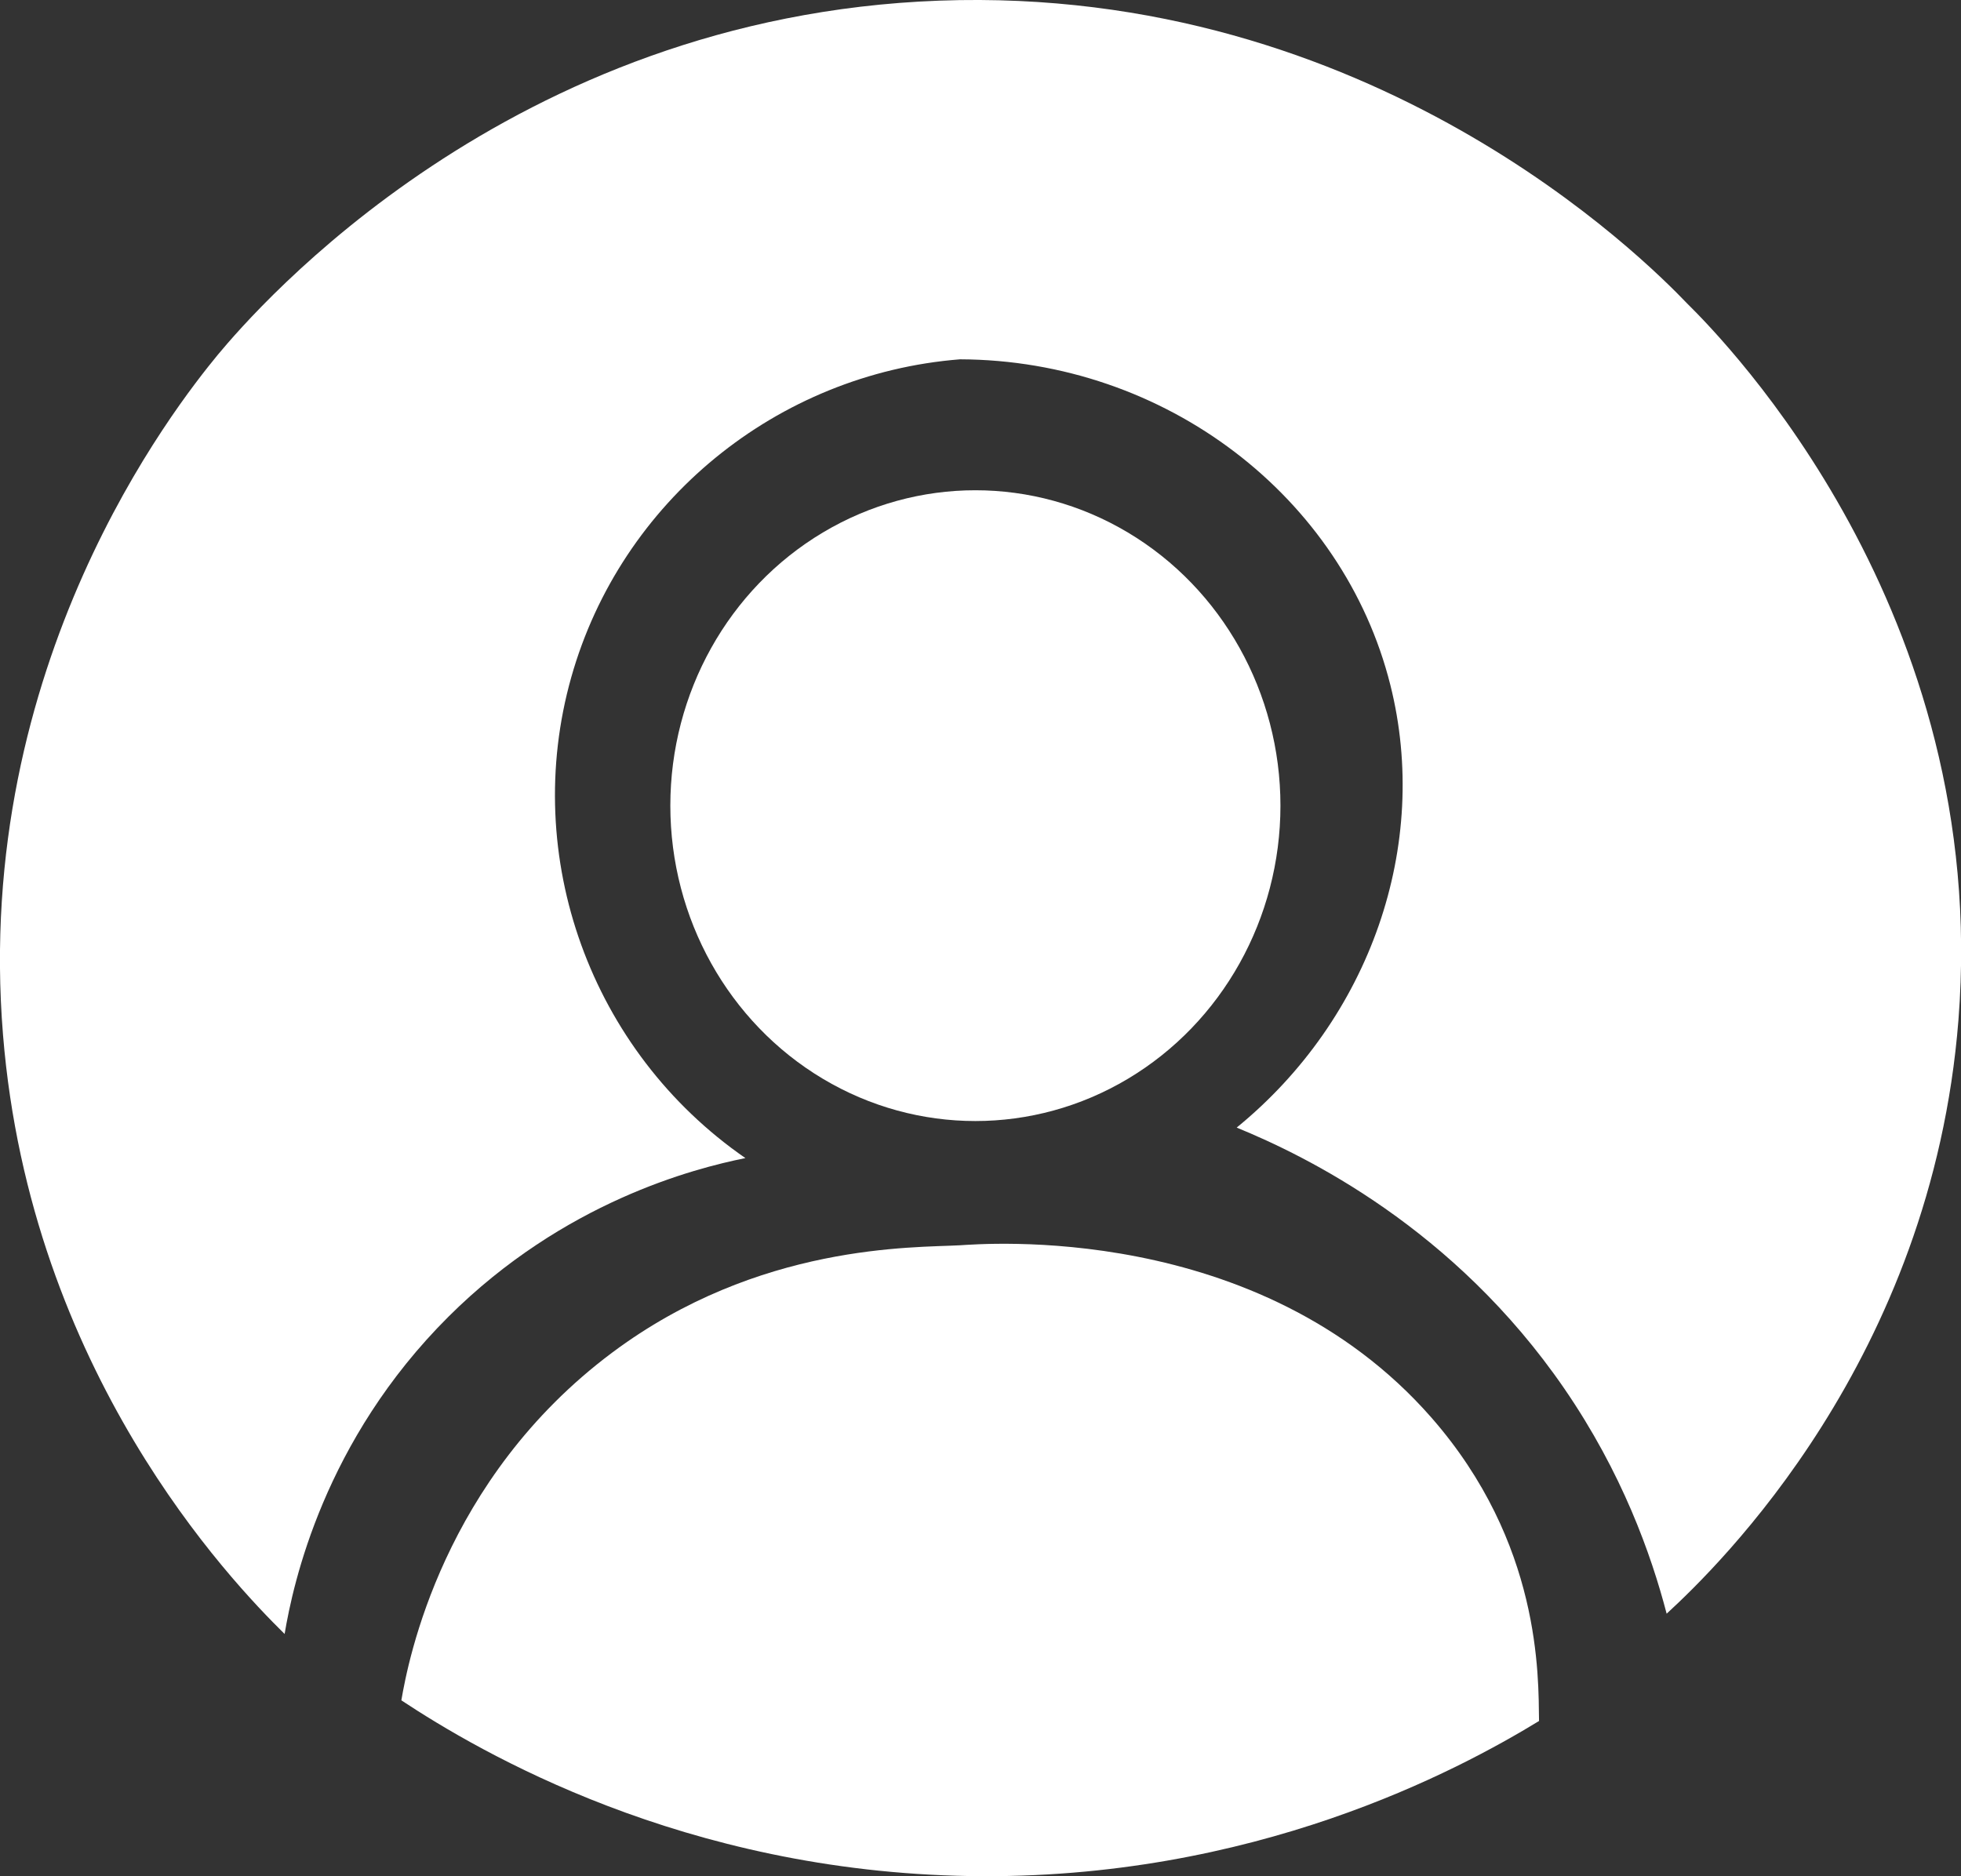
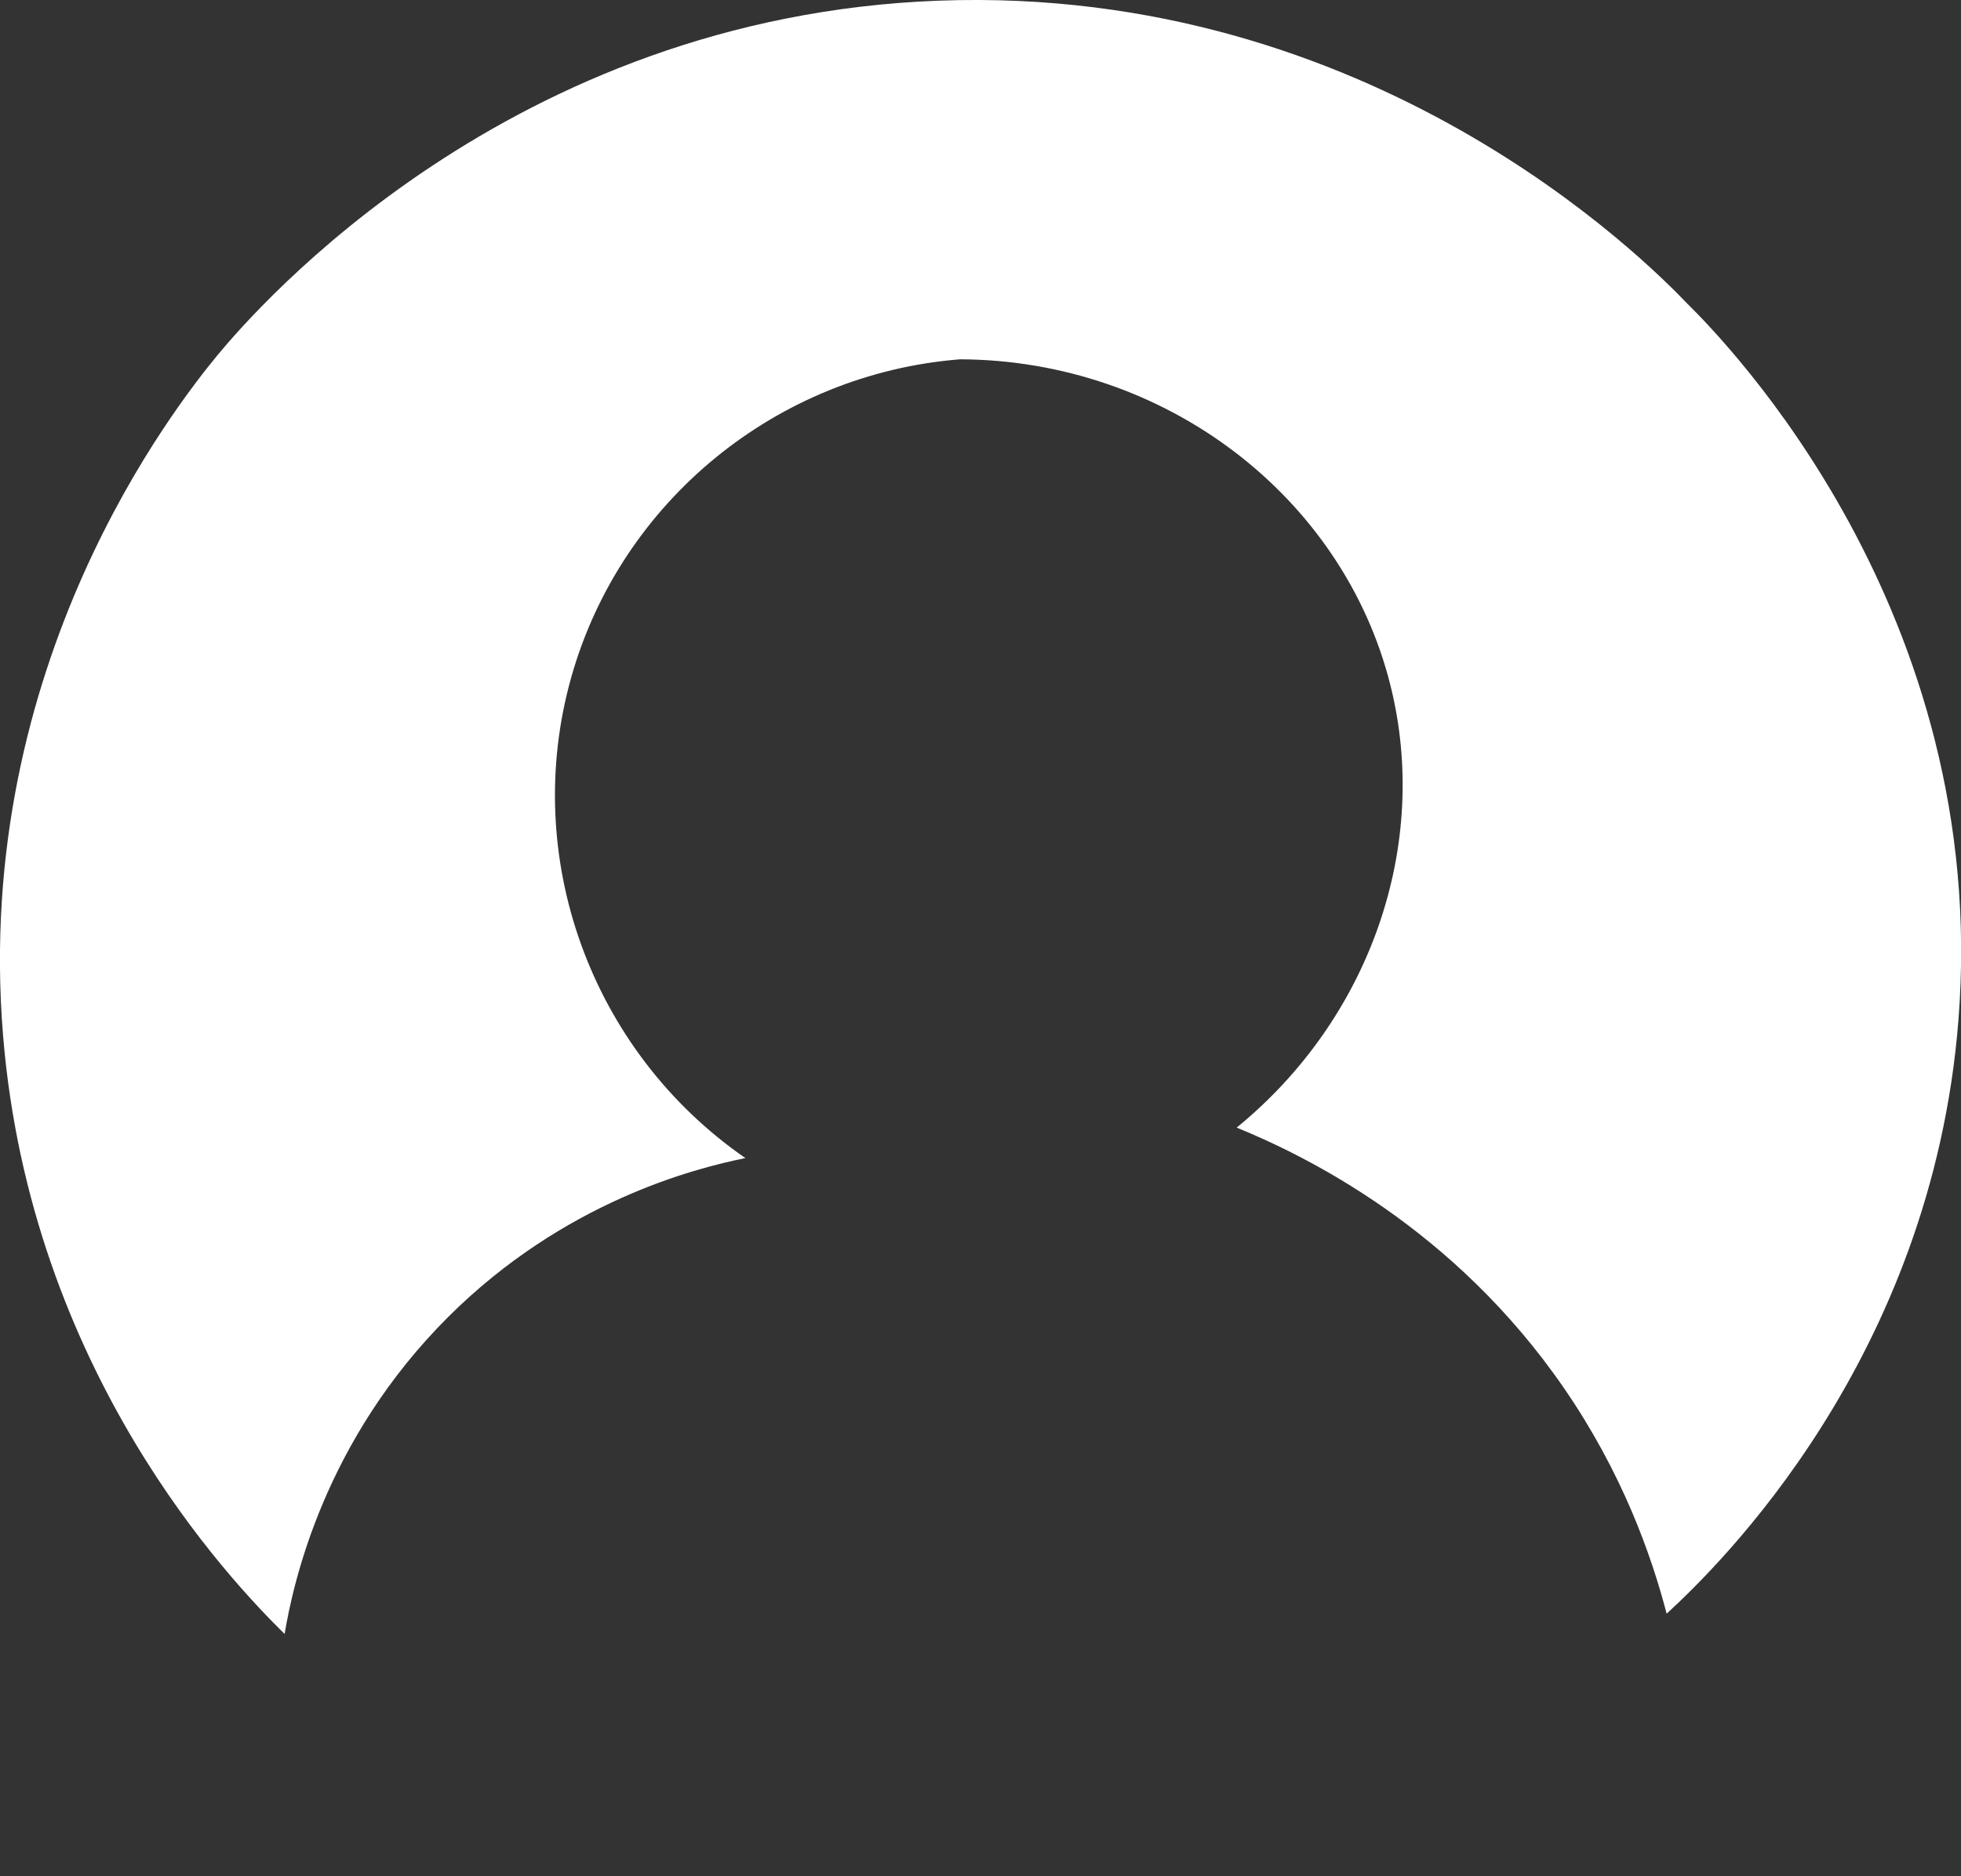
<svg xmlns="http://www.w3.org/2000/svg" id="_Слой_2" data-name="Слой 2" viewBox="0 0 122.78 117.48">
  <rect x="0" y="0" width="122.78" height="117.48" fill="#333333" stroke="none" />
  <defs>
    <style> .cls-1 { fill: #fff; } </style>
  </defs>
  <g id="_Слой_1-2" data-name="Слой 1">
-     <ellipse class="cls-1" cx="61.07" cy="50.45" rx="19.1" ry="19.75" />
-     <path class="cls-1" d="M25.13,106.47c.42-2.47,2.6-13.85,13.2-21.77,9.17-6.85,18.9-6.56,21.77-6.72,1.26-.07,18.68-1.6,29.53,10.8,6.87,7.86,6.69,16.15,6.73,18.99-5.05,3.08-17.89,9.99-35.62,9.71-17.95-.28-30.69-7.75-35.62-11.01Z" />
    <path class="cls-1" d="M17.82,102.32c.53-3.17,2.47-12.11,10.26-19.87,7.22-7.19,15.37-9.28,18.59-9.93-9.69-6.7-14.08-18.86-10.9-30.12,3.11-11.01,12.86-18.99,24.34-19.9,12.89.05,23.99,8.63,26.94,20.39,2.52,10.03-1.25,20.89-9.62,27.72,4.32,1.77,13.6,6.28,20.51,16.34,3.62,5.27,5.44,10.38,6.41,14.1,3.21-2.95,16.6-15.93,18.27-37.18,2.01-25.56-14.55-42.46-16.99-44.87C103.04,16.3,85.91-.95,58.81.04,31.85,1.03,16.06,19.31,13.65,22.2,10.97,25.46-1.71,41.54.19,64.82c1.72,21.09,14.26,34.18,17.63,37.5Z" />
  </g>
</svg>